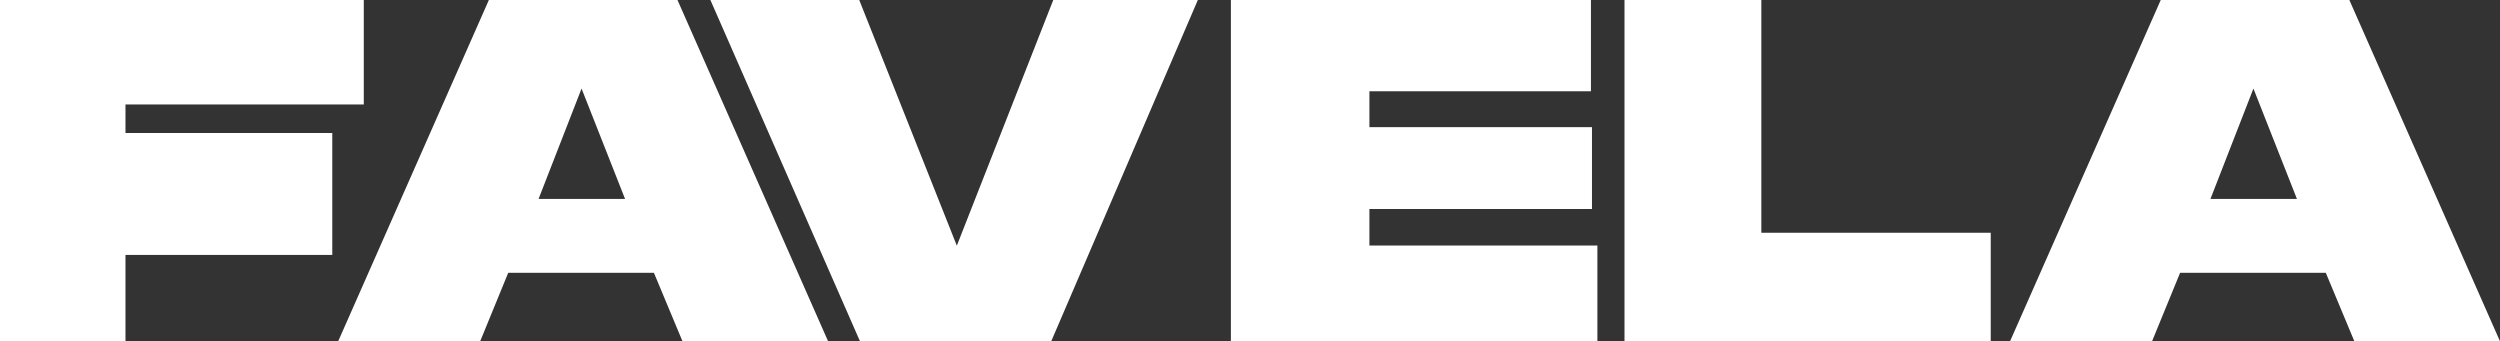
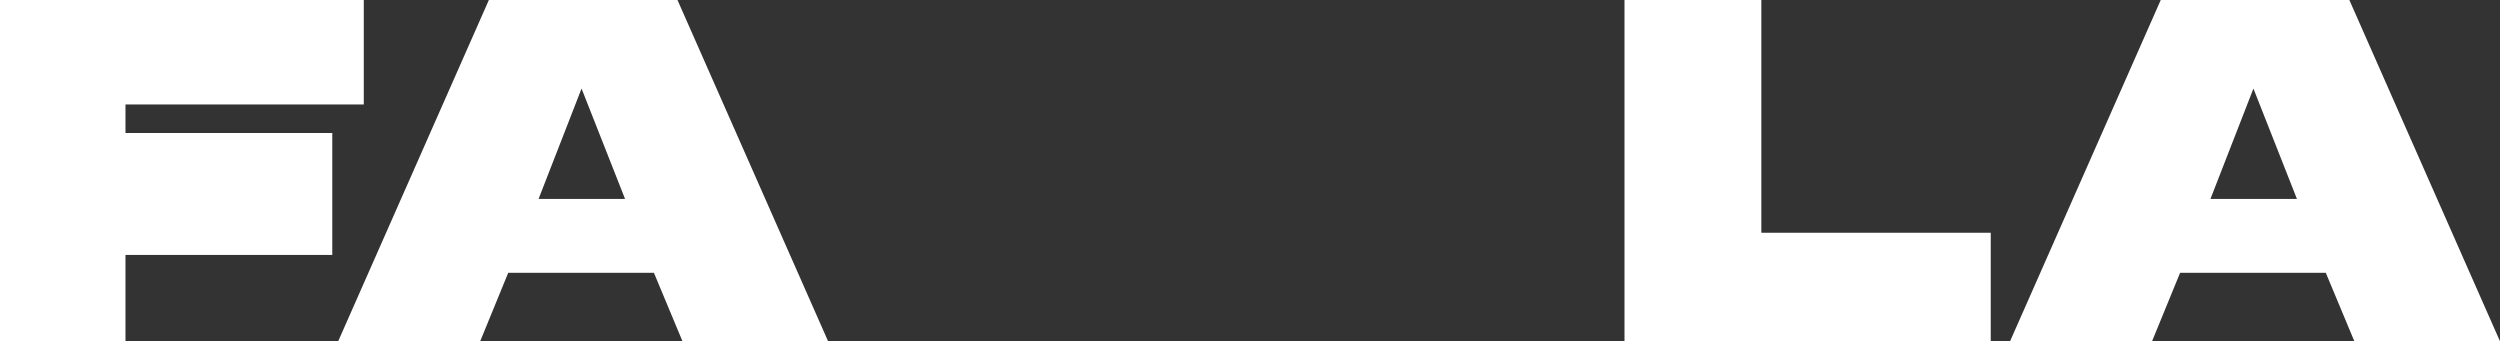
<svg xmlns="http://www.w3.org/2000/svg" id="Ebene_2" data-name="Ebene 2" viewBox="0 0 193.66 26.44">
  <rect x="0" y="0" width="193.66" height="26.44" fill="#333333" stroke="none" />
  <defs>
    <style>
      .cls-1 {
        fill: #fff;
        stroke-width: 0px;
      }
    </style>
  </defs>
  <g id="Grafik">
    <g>
      <path class="cls-1" d="m0,0h28.18v8.09H9.72v2.21h16.02v9.45H9.72v6.69H0V0Z" />
      <path class="cls-1" d="m50.65,21.13h-11.28l-2.18,5.32h-11L37.87,0h14.61l11.67,26.44h-11.28l-2.22-5.32Zm-2.23-5.72l-3.37-8.55-3.33,8.55h6.7Z" />
      <path class="cls-1" d="m180.16,21.13h-11.28l-2.18,5.32h-11L167.38,0h14.61l11.67,26.44h-11.28l-2.22-5.32Zm-2.23-5.72l-3.37-8.55-3.33,8.55h6.7Z" />
-       <path class="cls-1" d="m55.03,0h11.53l7.56,19.03L81.59,0h11.2l-11.36,26.44h-14.81L55.03,0Z" />
-       <path class="cls-1" d="m95.35,0h27.89v7.07h-17.16v2.78h17.24v6.34h-17.24v2.83h17.66v7.42h-28.39V0Z" />
      <path class="cls-1" d="m125.84,0h10.6v18.03h17.77v8.41h-28.37V0Z" />
    </g>
  </g>
</svg>